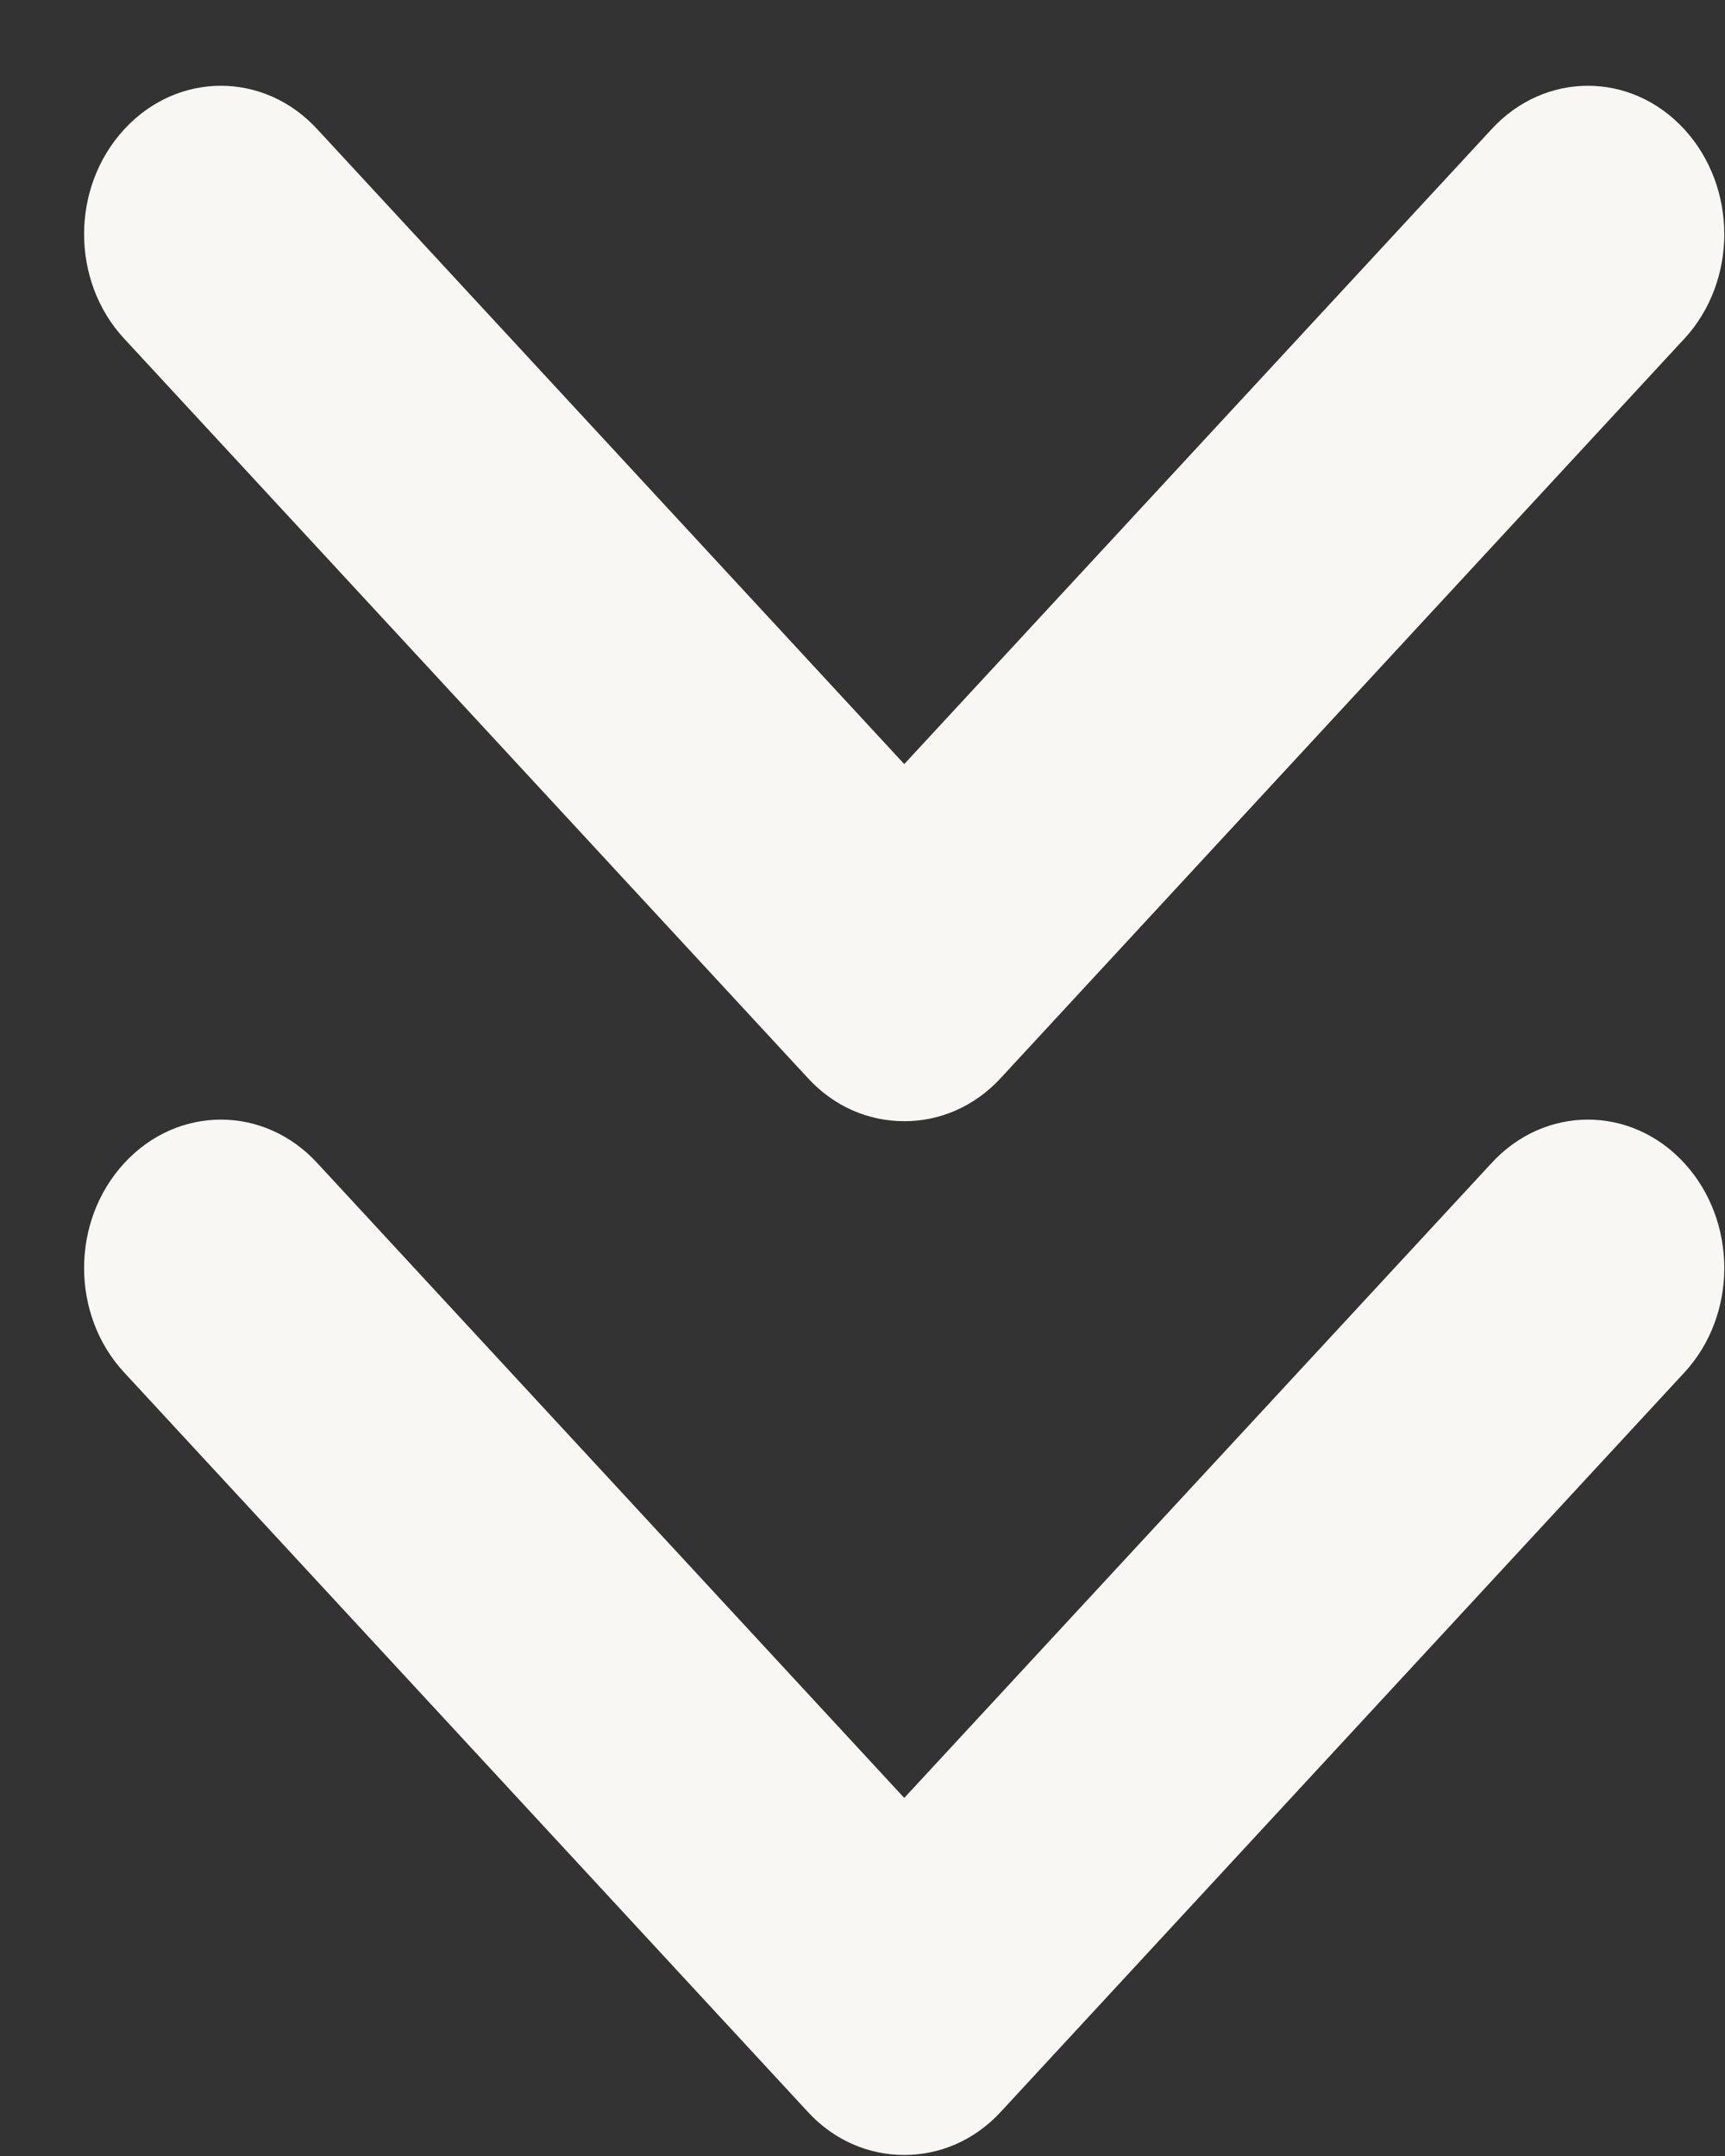
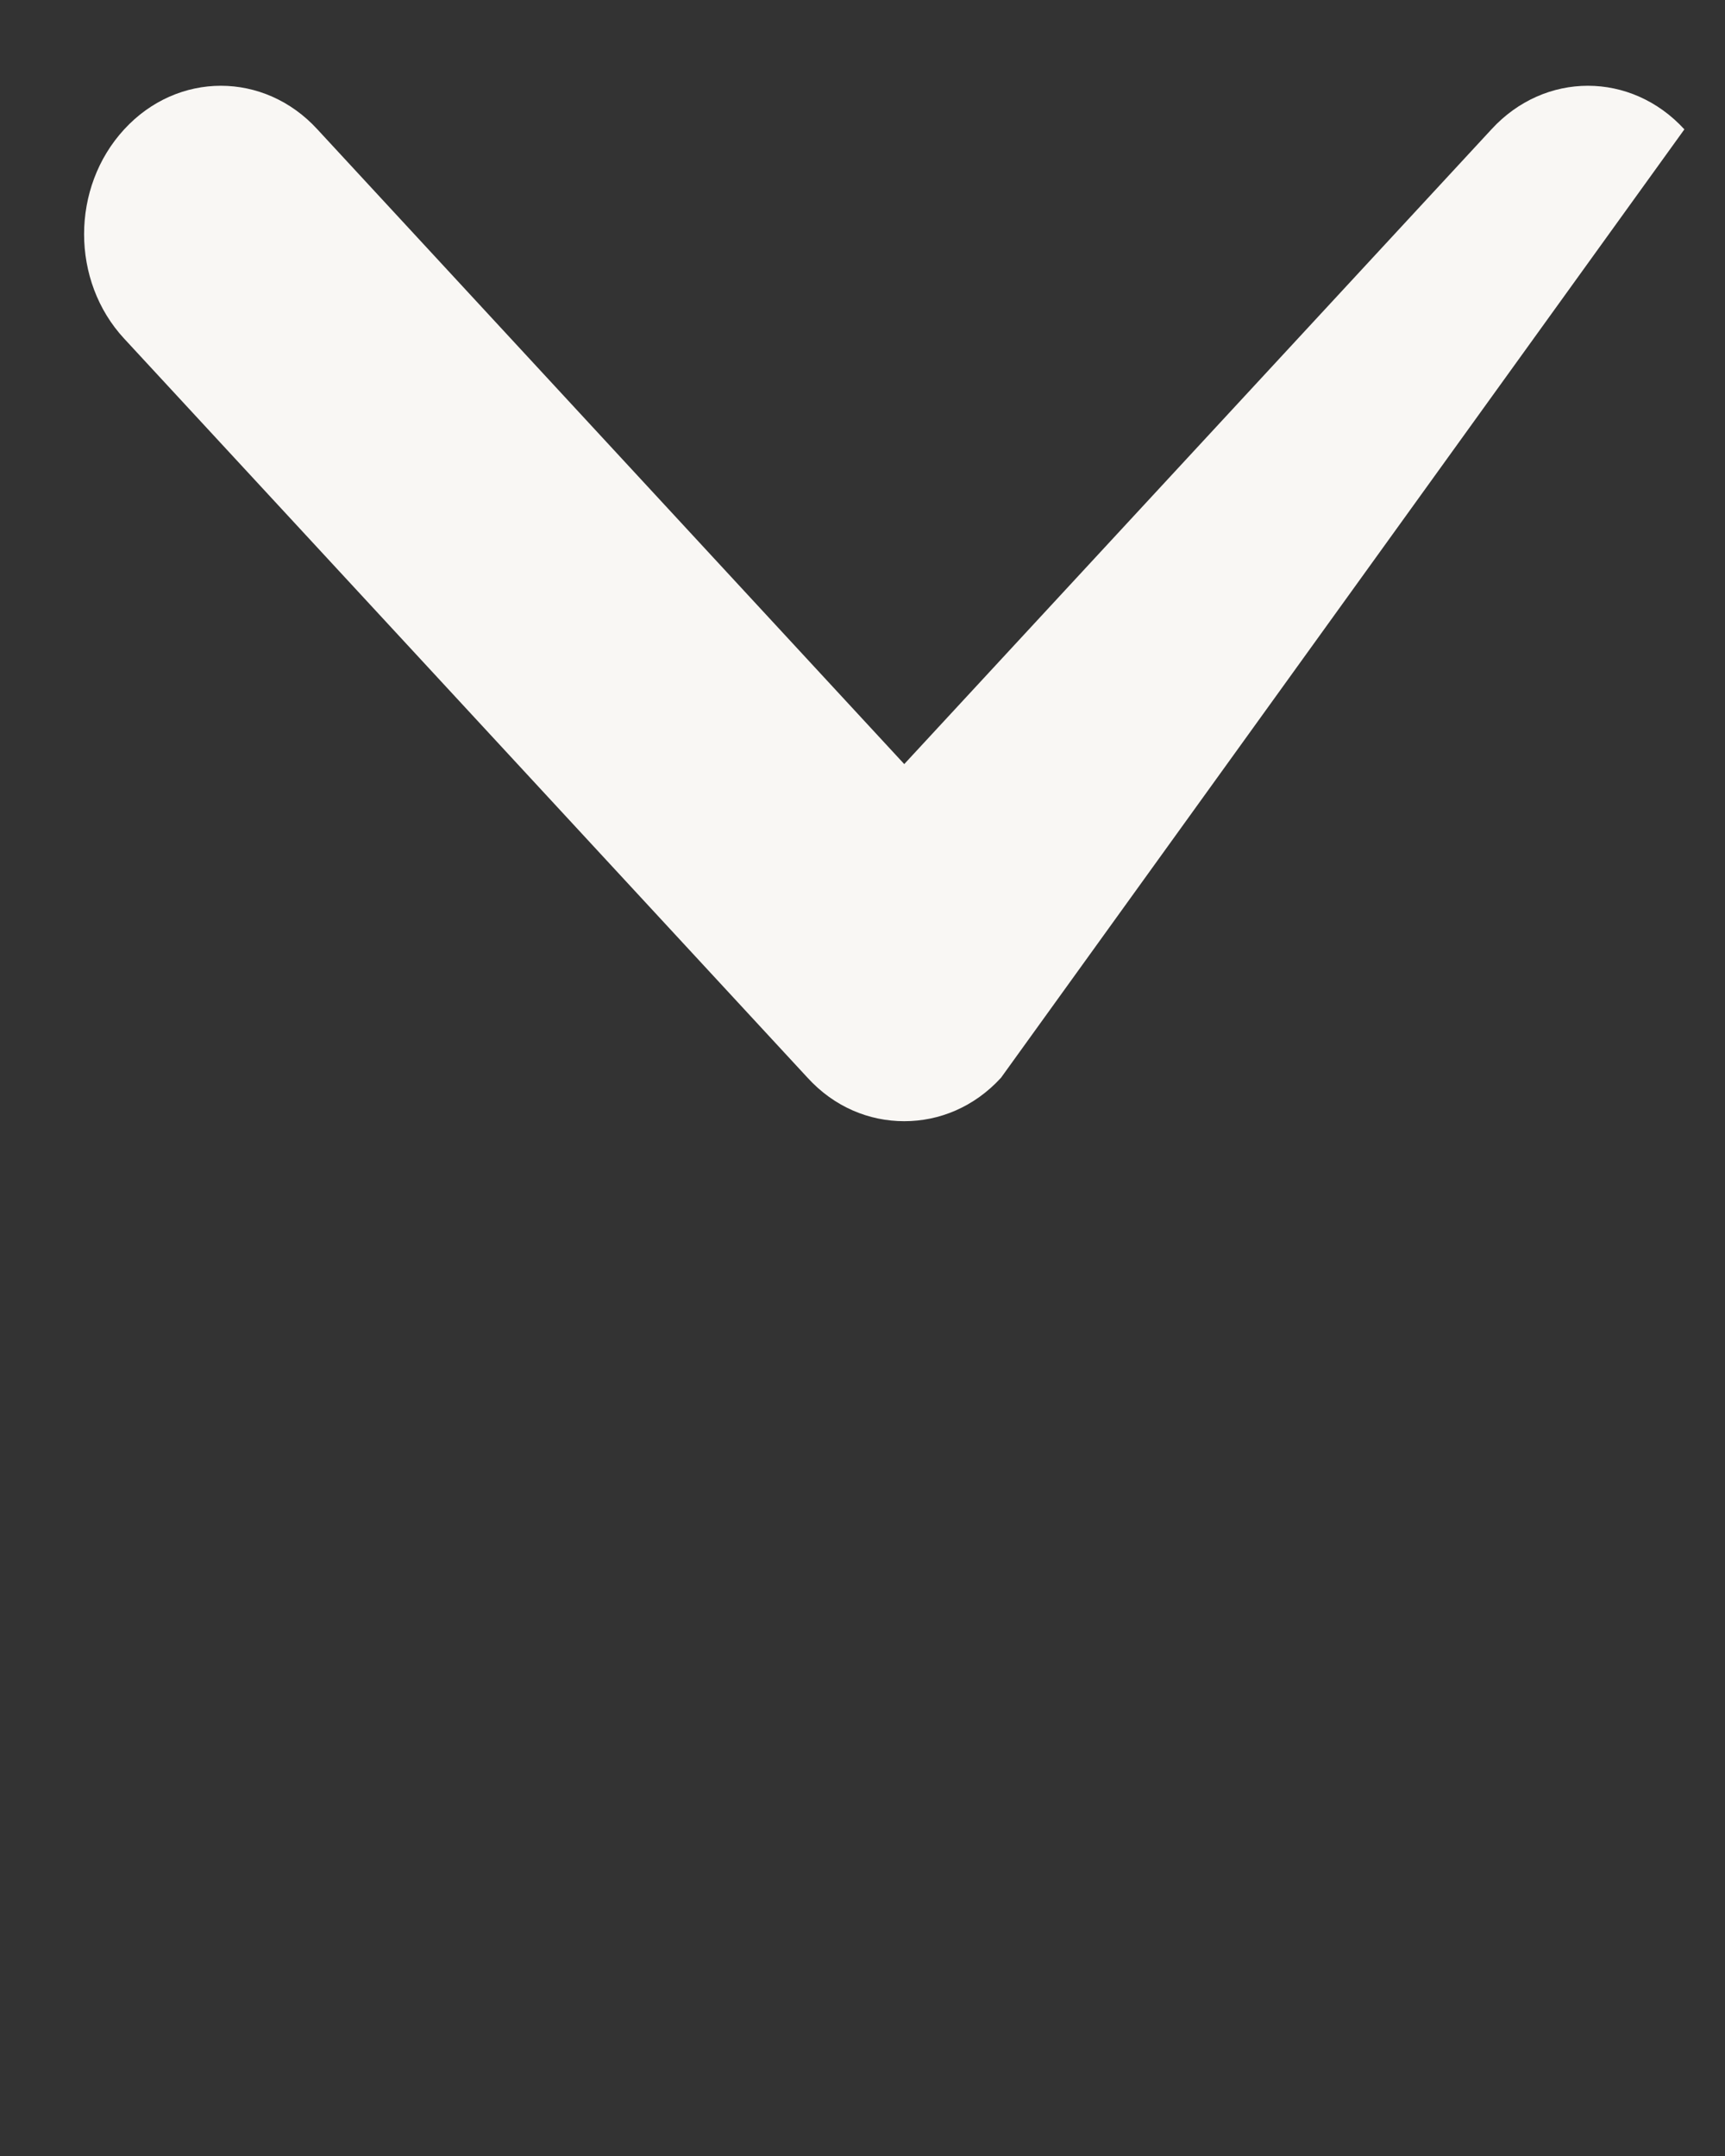
<svg xmlns="http://www.w3.org/2000/svg" id="SvgjsSvg1011" version="1.1" width="20" height="25" viewBox="0 0 20 25">
  <rect x="0" y="0" width="20" height="25" fill="#333333" stroke="none" />
  <title>Shape 249</title>
  <desc>Created with Avocode.</desc>
  <defs id="SvgjsDefs1012" />
-   <path id="SvgjsPath1013" d="M960.484 754.86L967.292 747.5C967.909 746.826 968.912 746.826 969.529 747.5C970.146 748.173 970.146 749.259 969.529 749.927L961.606 758.497C961.294 758.838 960.889 759.001 960.484 759.001C960.079 759.001 959.674 758.838 959.363 758.497L951.44 749.927C950.82 749.259 950.82 748.173 951.44 747.5C952.059 746.826 953.063 746.826 953.68 747.5Z " fill="#f9f7f4" fill-opacity="1" transform="matrix(1,0,0,1,-950,-746)" />
-   <path id="SvgjsPath1014" d="M960.484 766.848L967.292 759.488C967.909 758.814 968.912 758.814 969.529 759.488C970.146 760.161 970.146 761.247 969.529 761.915L961.606 770.485C961.294 770.825 960.889 770.988 960.484 770.988C960.079 770.988 959.674 770.825 959.363 770.485L951.44 761.915C950.82 761.247 950.82 760.161 951.44 759.488C952.059 758.814 953.063 758.814 953.68 759.488Z " fill="#f9f7f4" fill-opacity="1" transform="matrix(1,0,0,1,-950,-746)" />
+   <path id="SvgjsPath1013" d="M960.484 754.86L967.292 747.5C967.909 746.826 968.912 746.826 969.529 747.5L961.606 758.497C961.294 758.838 960.889 759.001 960.484 759.001C960.079 759.001 959.674 758.838 959.363 758.497L951.44 749.927C950.82 749.259 950.82 748.173 951.44 747.5C952.059 746.826 953.063 746.826 953.68 747.5Z " fill="#f9f7f4" fill-opacity="1" transform="matrix(1,0,0,1,-950,-746)" />
</svg>